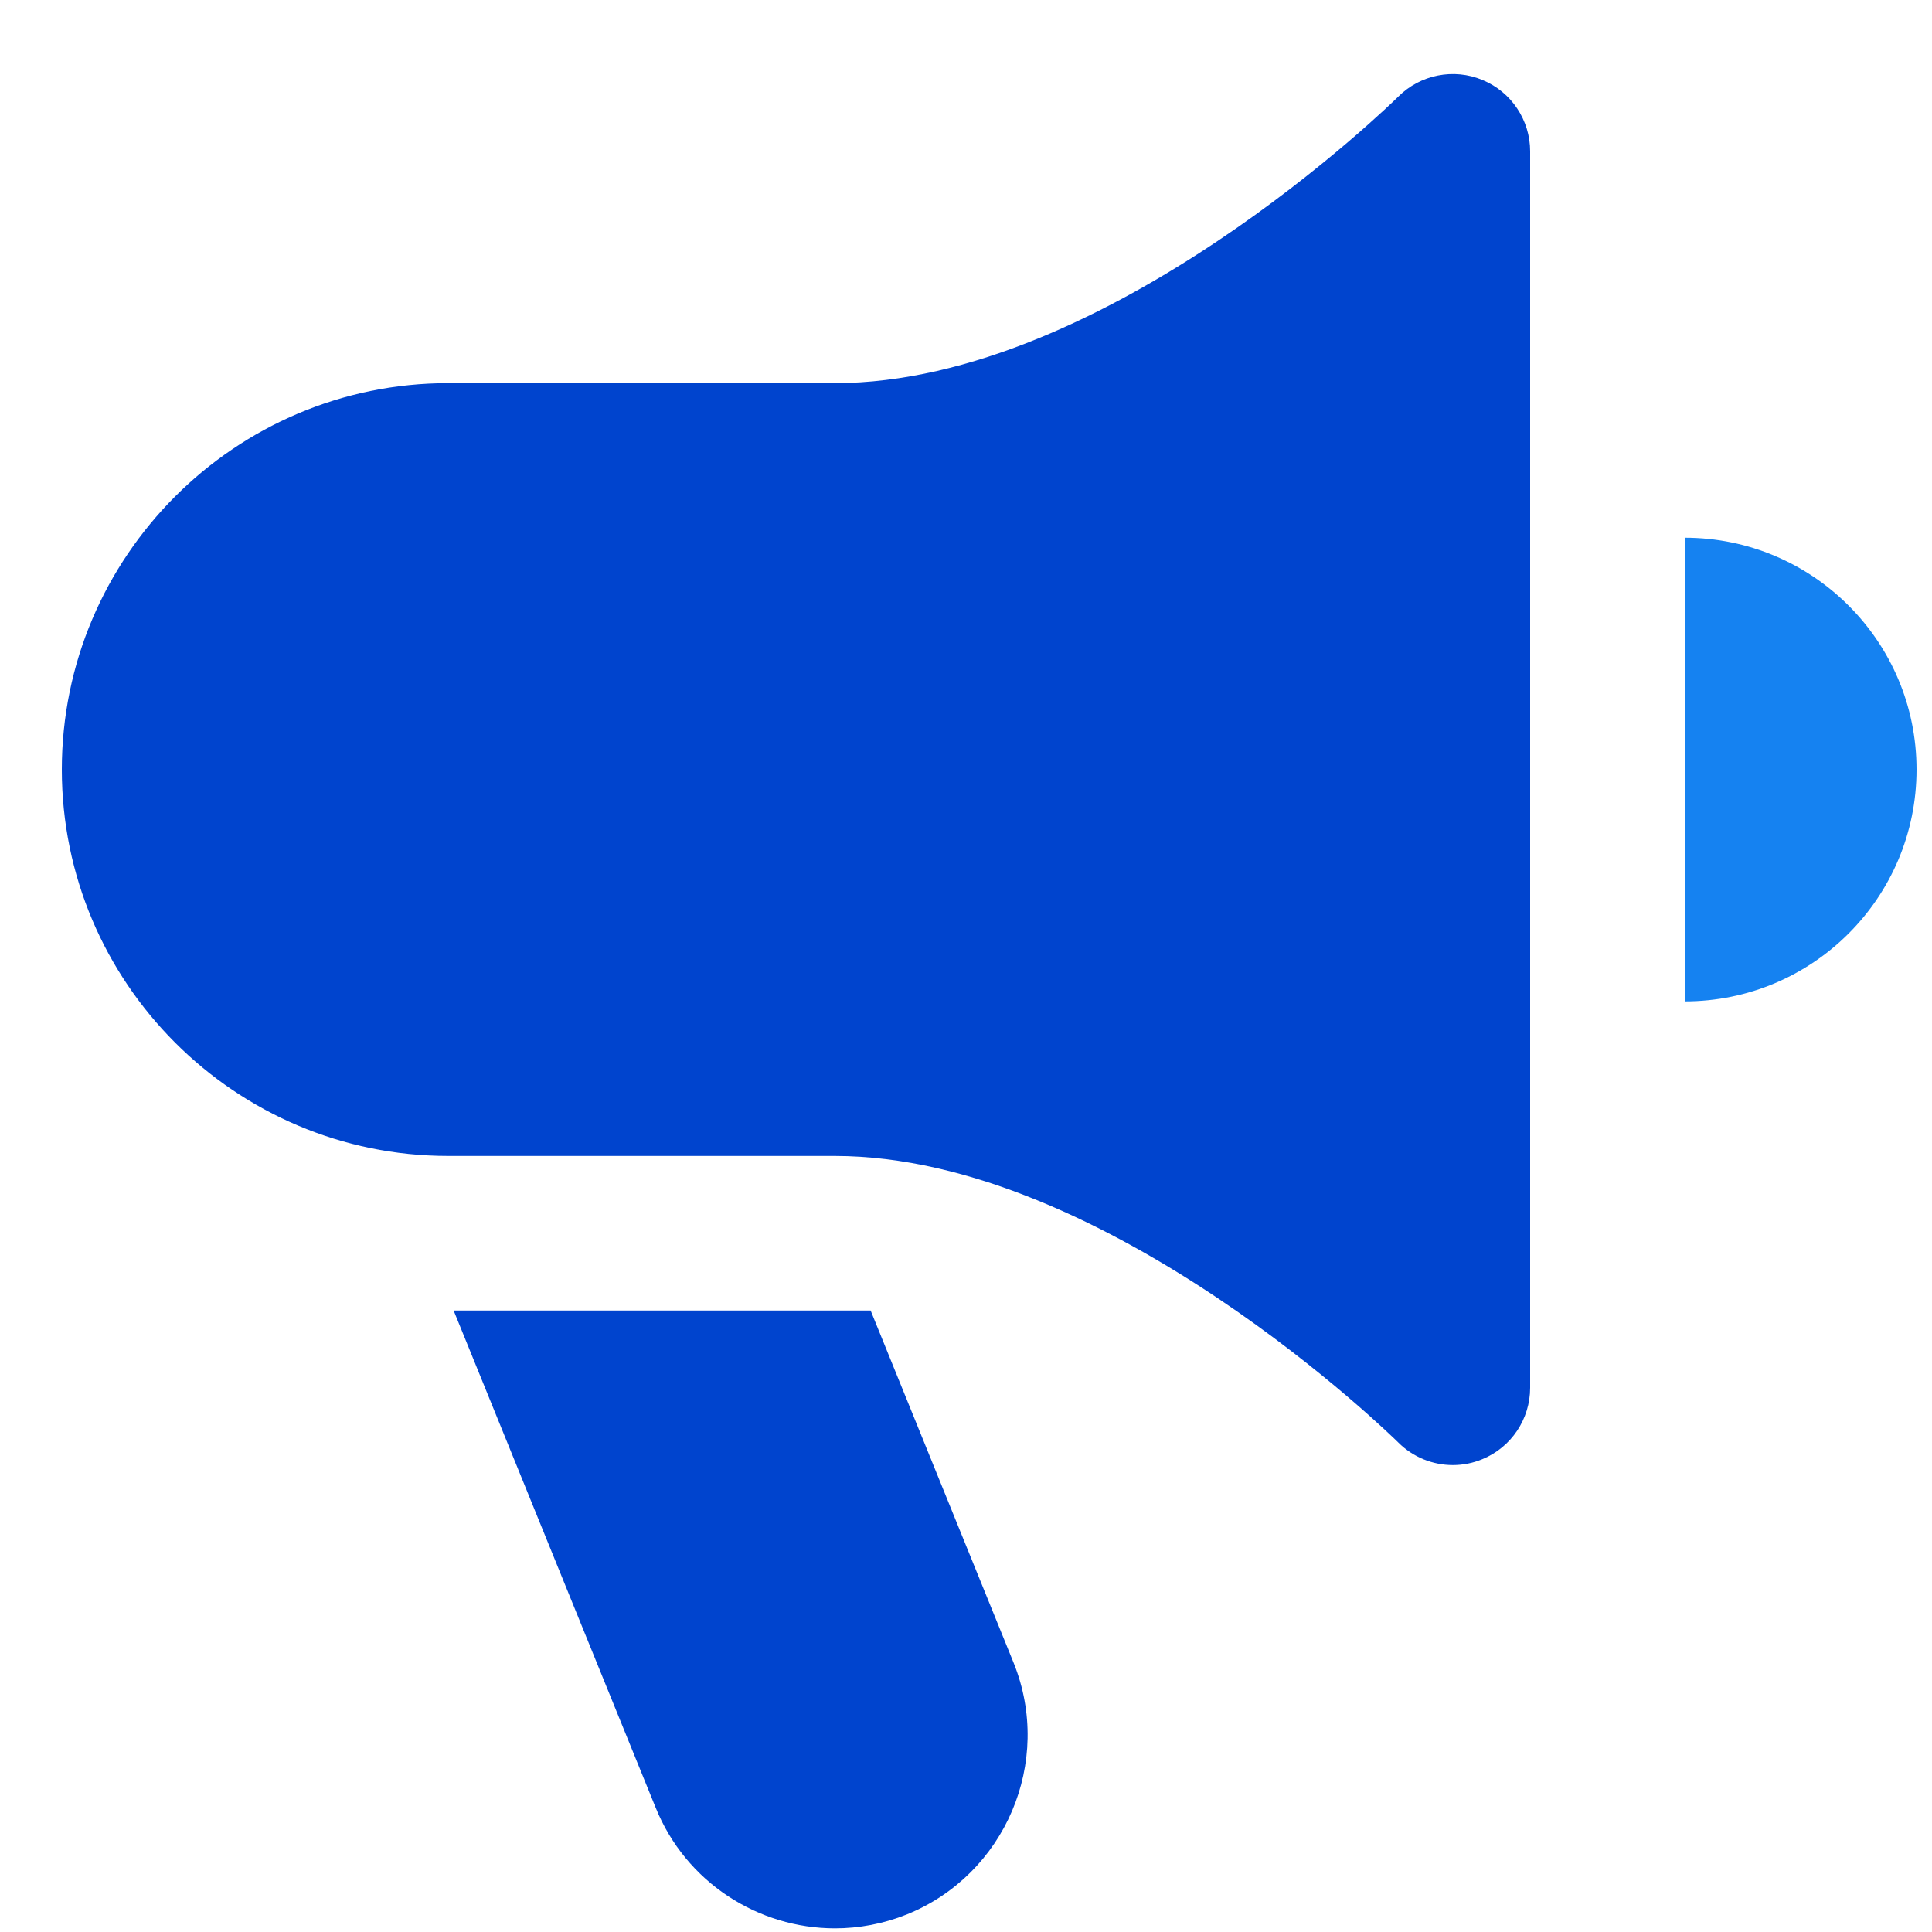
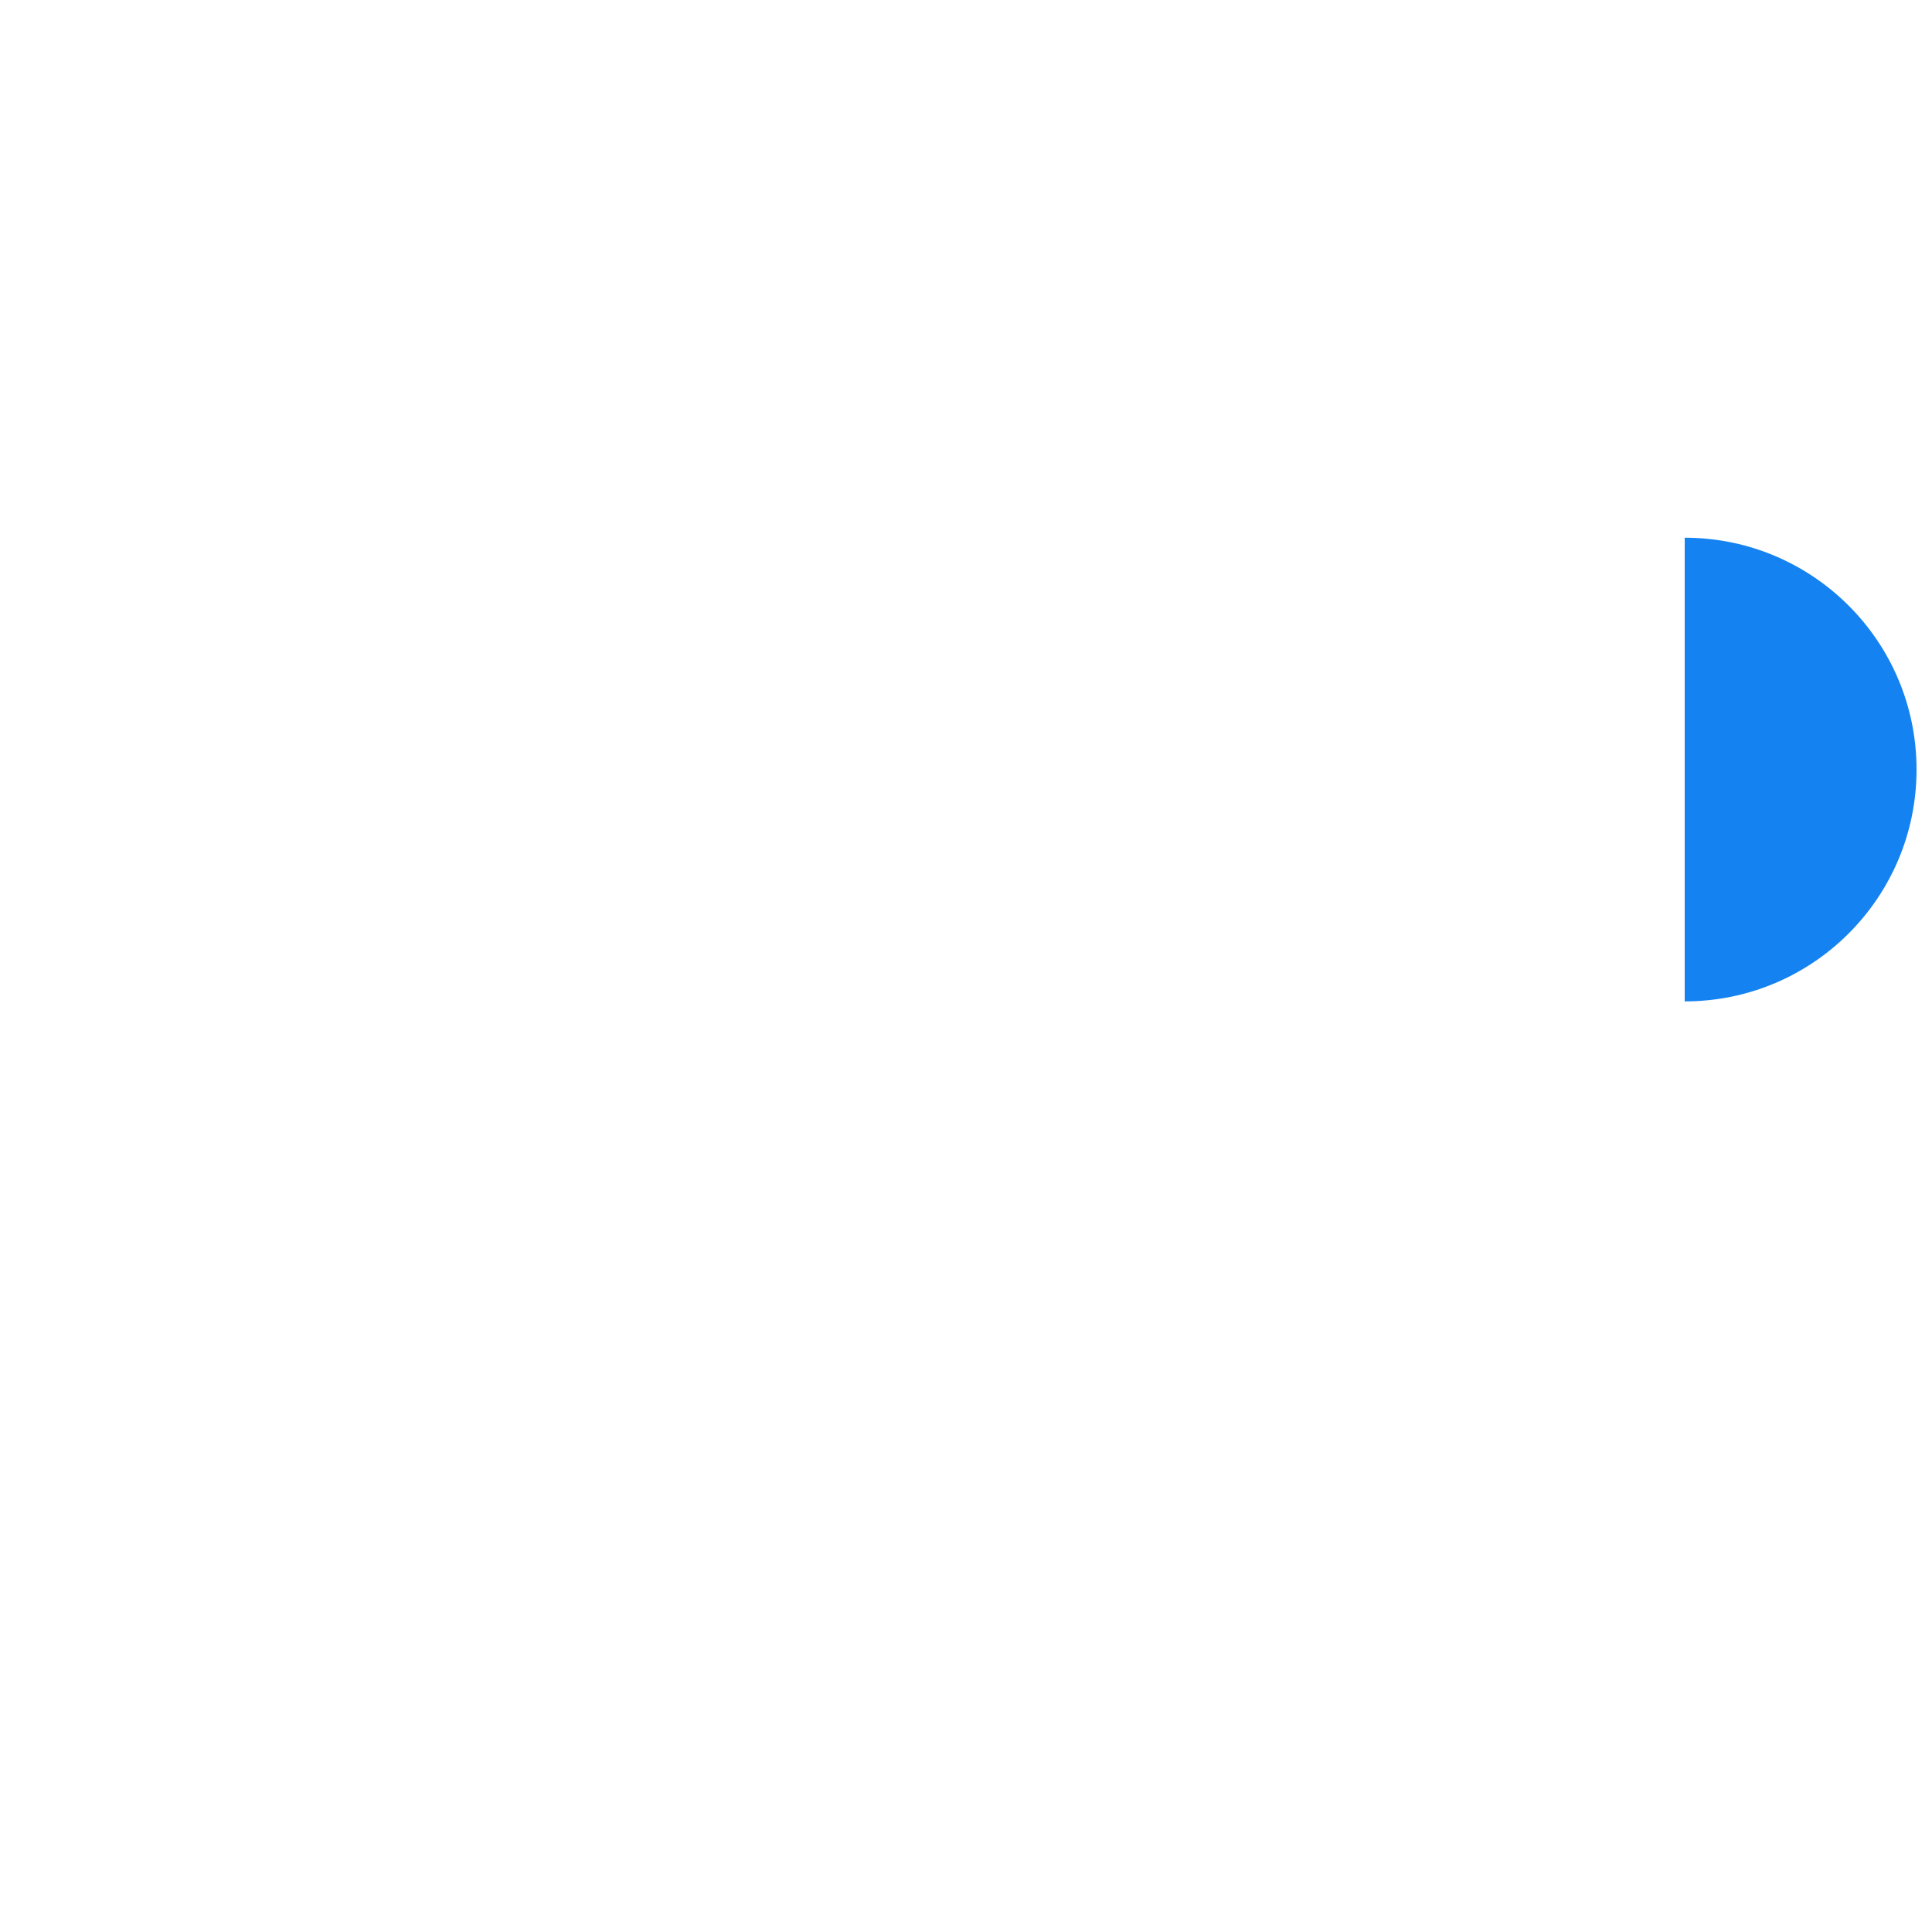
<svg xmlns="http://www.w3.org/2000/svg" width="25" height="25" viewBox="0 0 25 25" fill="none">
  <g clip-path="url(#clip0_2191_1807)">
-     <path d="M11.267 16.958H5.87L8.483 23.388C8.875 24.361 9.814 24.953 10.805 24.953C11.115 24.953 11.429 24.895 11.734 24.773C13.009 24.257 13.63 22.8 13.118 21.521L11.266 16.958H11.267Z" fill="#0044CE" />
-     <path d="M19.183 1.035C18.812 0.879 18.379 0.965 18.094 1.25C18.056 1.287 14.331 4.958 10.8 4.958H5.8C3.043 4.958 0.8 7.201 0.8 9.958C0.8 12.715 3.043 14.958 5.8 14.958H10.8C14.331 14.958 18.056 18.629 18.094 18.666C18.284 18.856 18.54 18.958 18.8 18.958C18.929 18.958 19.06 18.933 19.183 18.881C19.557 18.727 19.8 18.362 19.8 17.958V1.958C19.8 1.554 19.557 1.189 19.183 1.035Z" fill="#0044CE" />
    <path d="M21.8 6.958V12.958C23.457 12.958 24.8 11.615 24.8 9.958C24.8 8.301 23.457 6.958 21.8 6.958Z" fill="#1582F1" />
  </g>
  <defs>
    <clipPath id="clip0_2191_1807">
      <rect width="24" height="24" fill="white" transform="translate(0.8 0.954)" />
    </clipPath>
  </defs>
</svg>